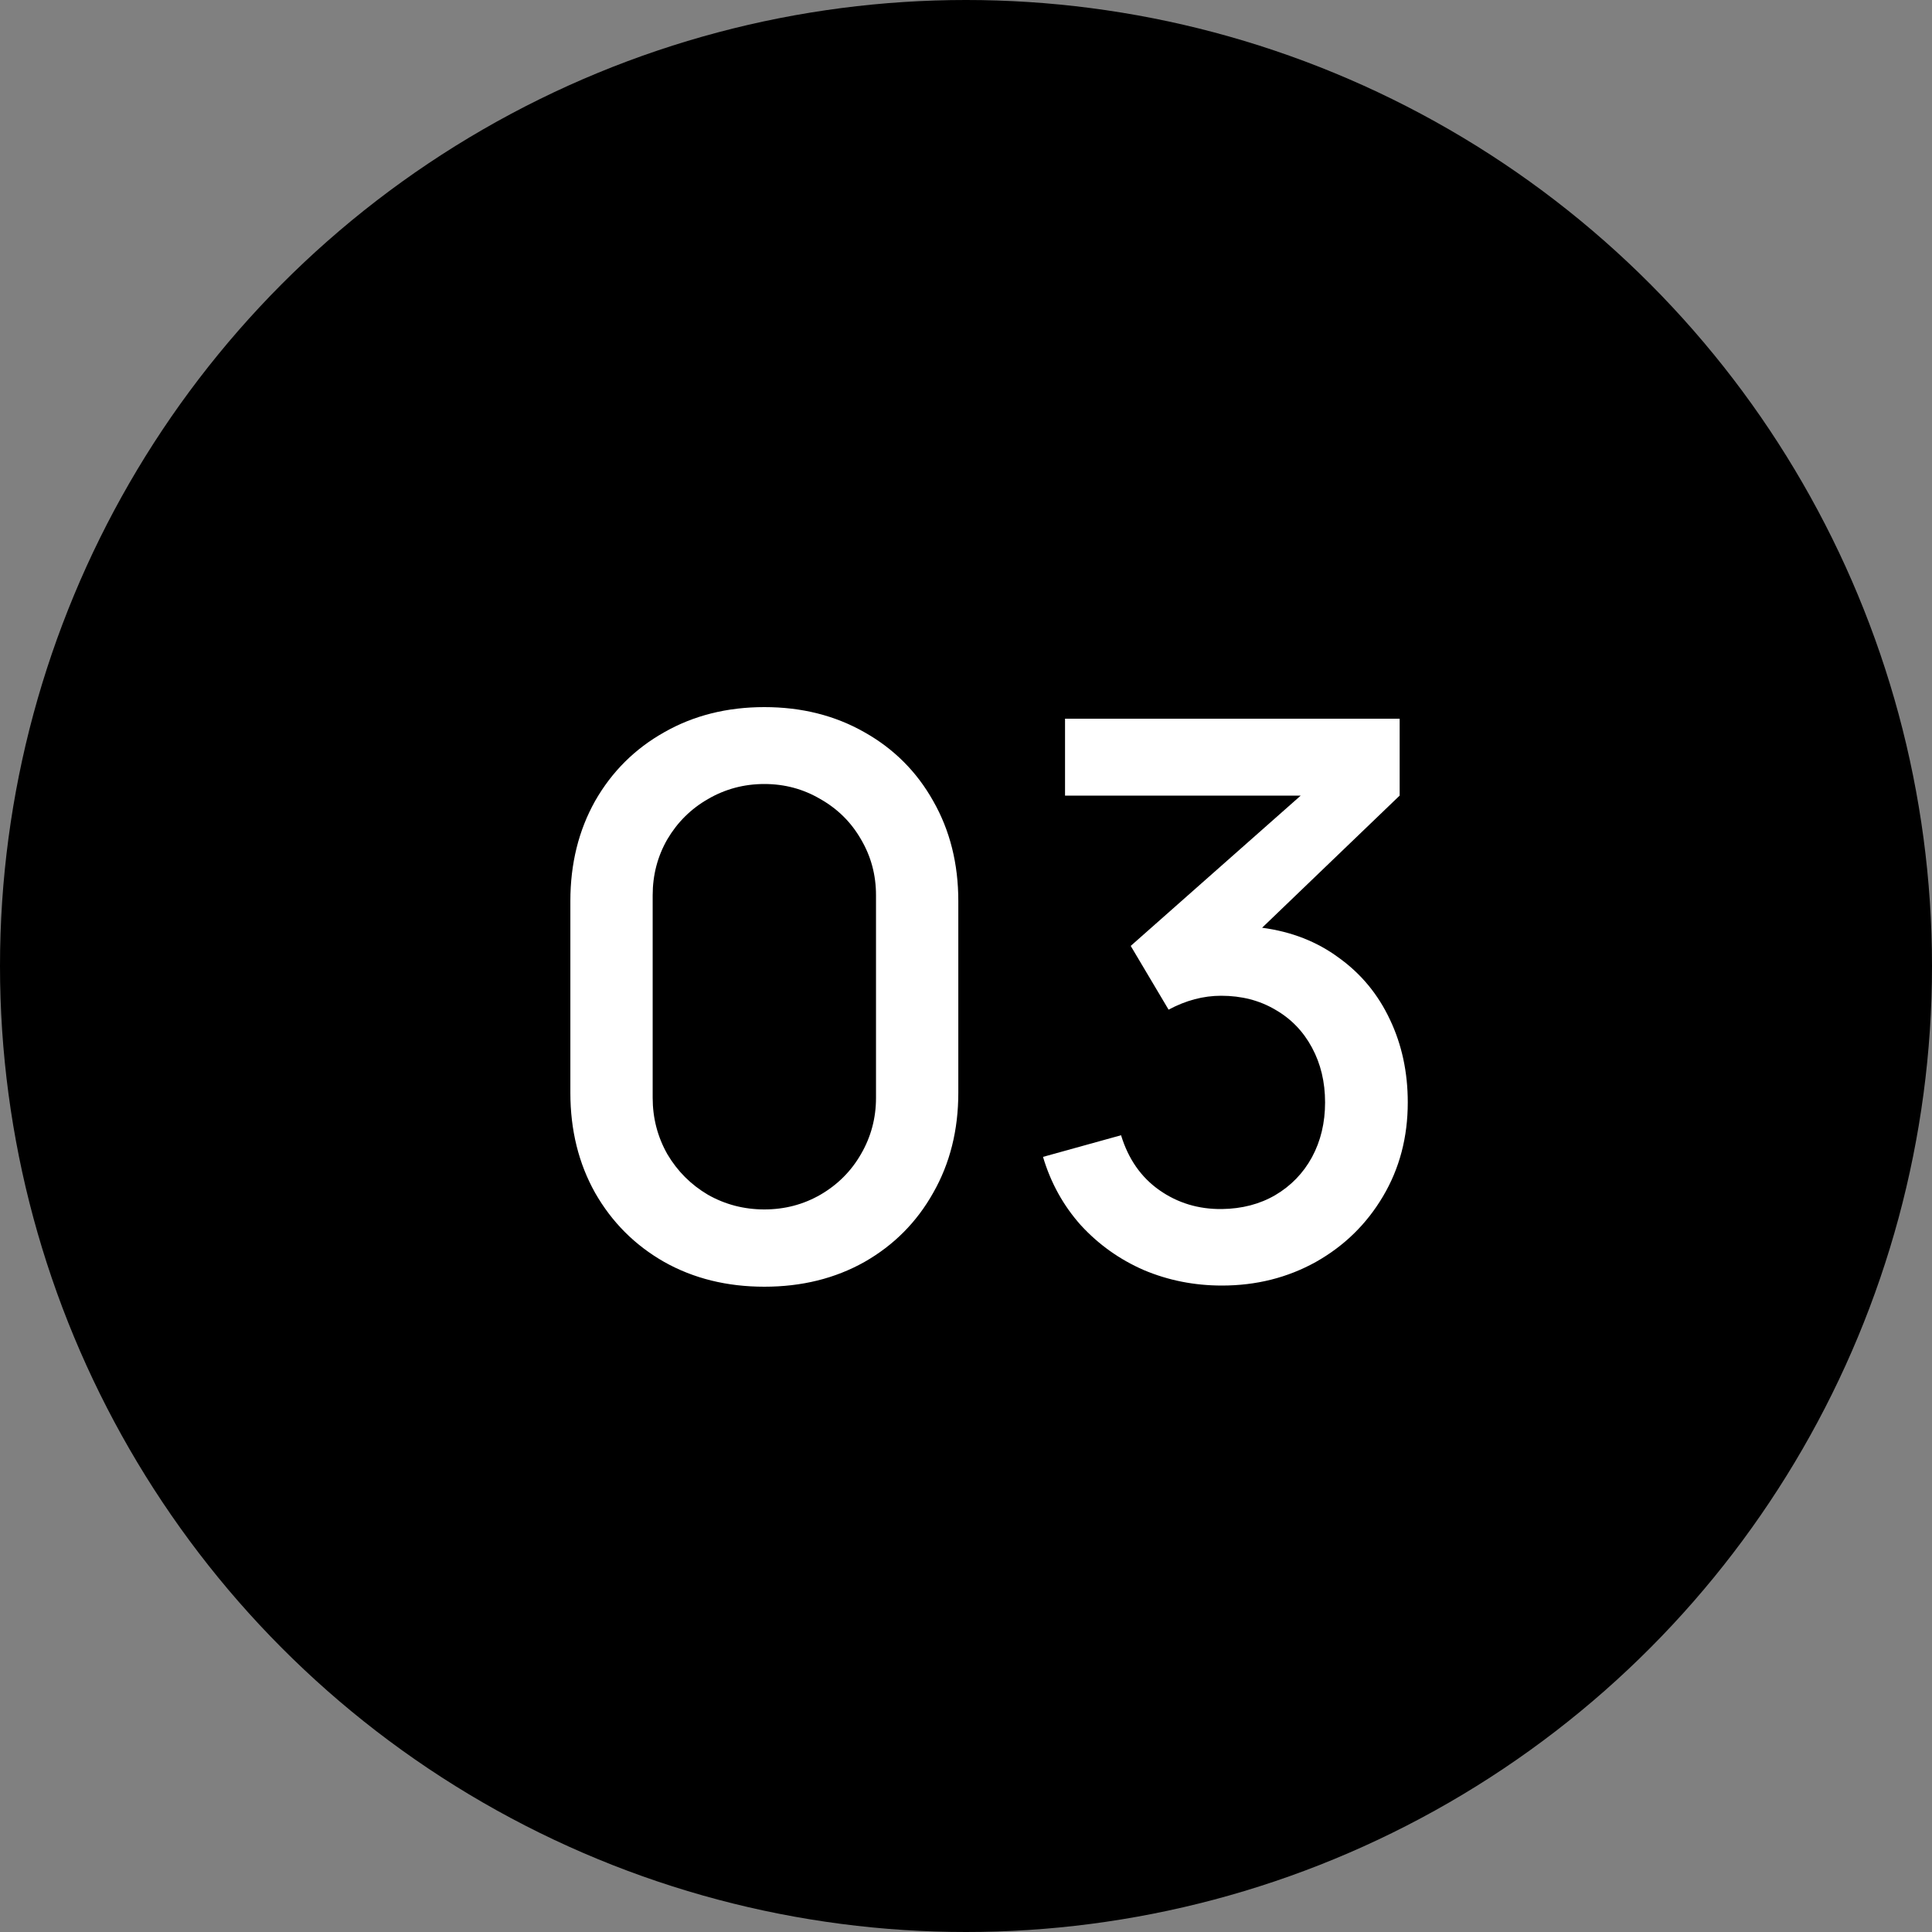
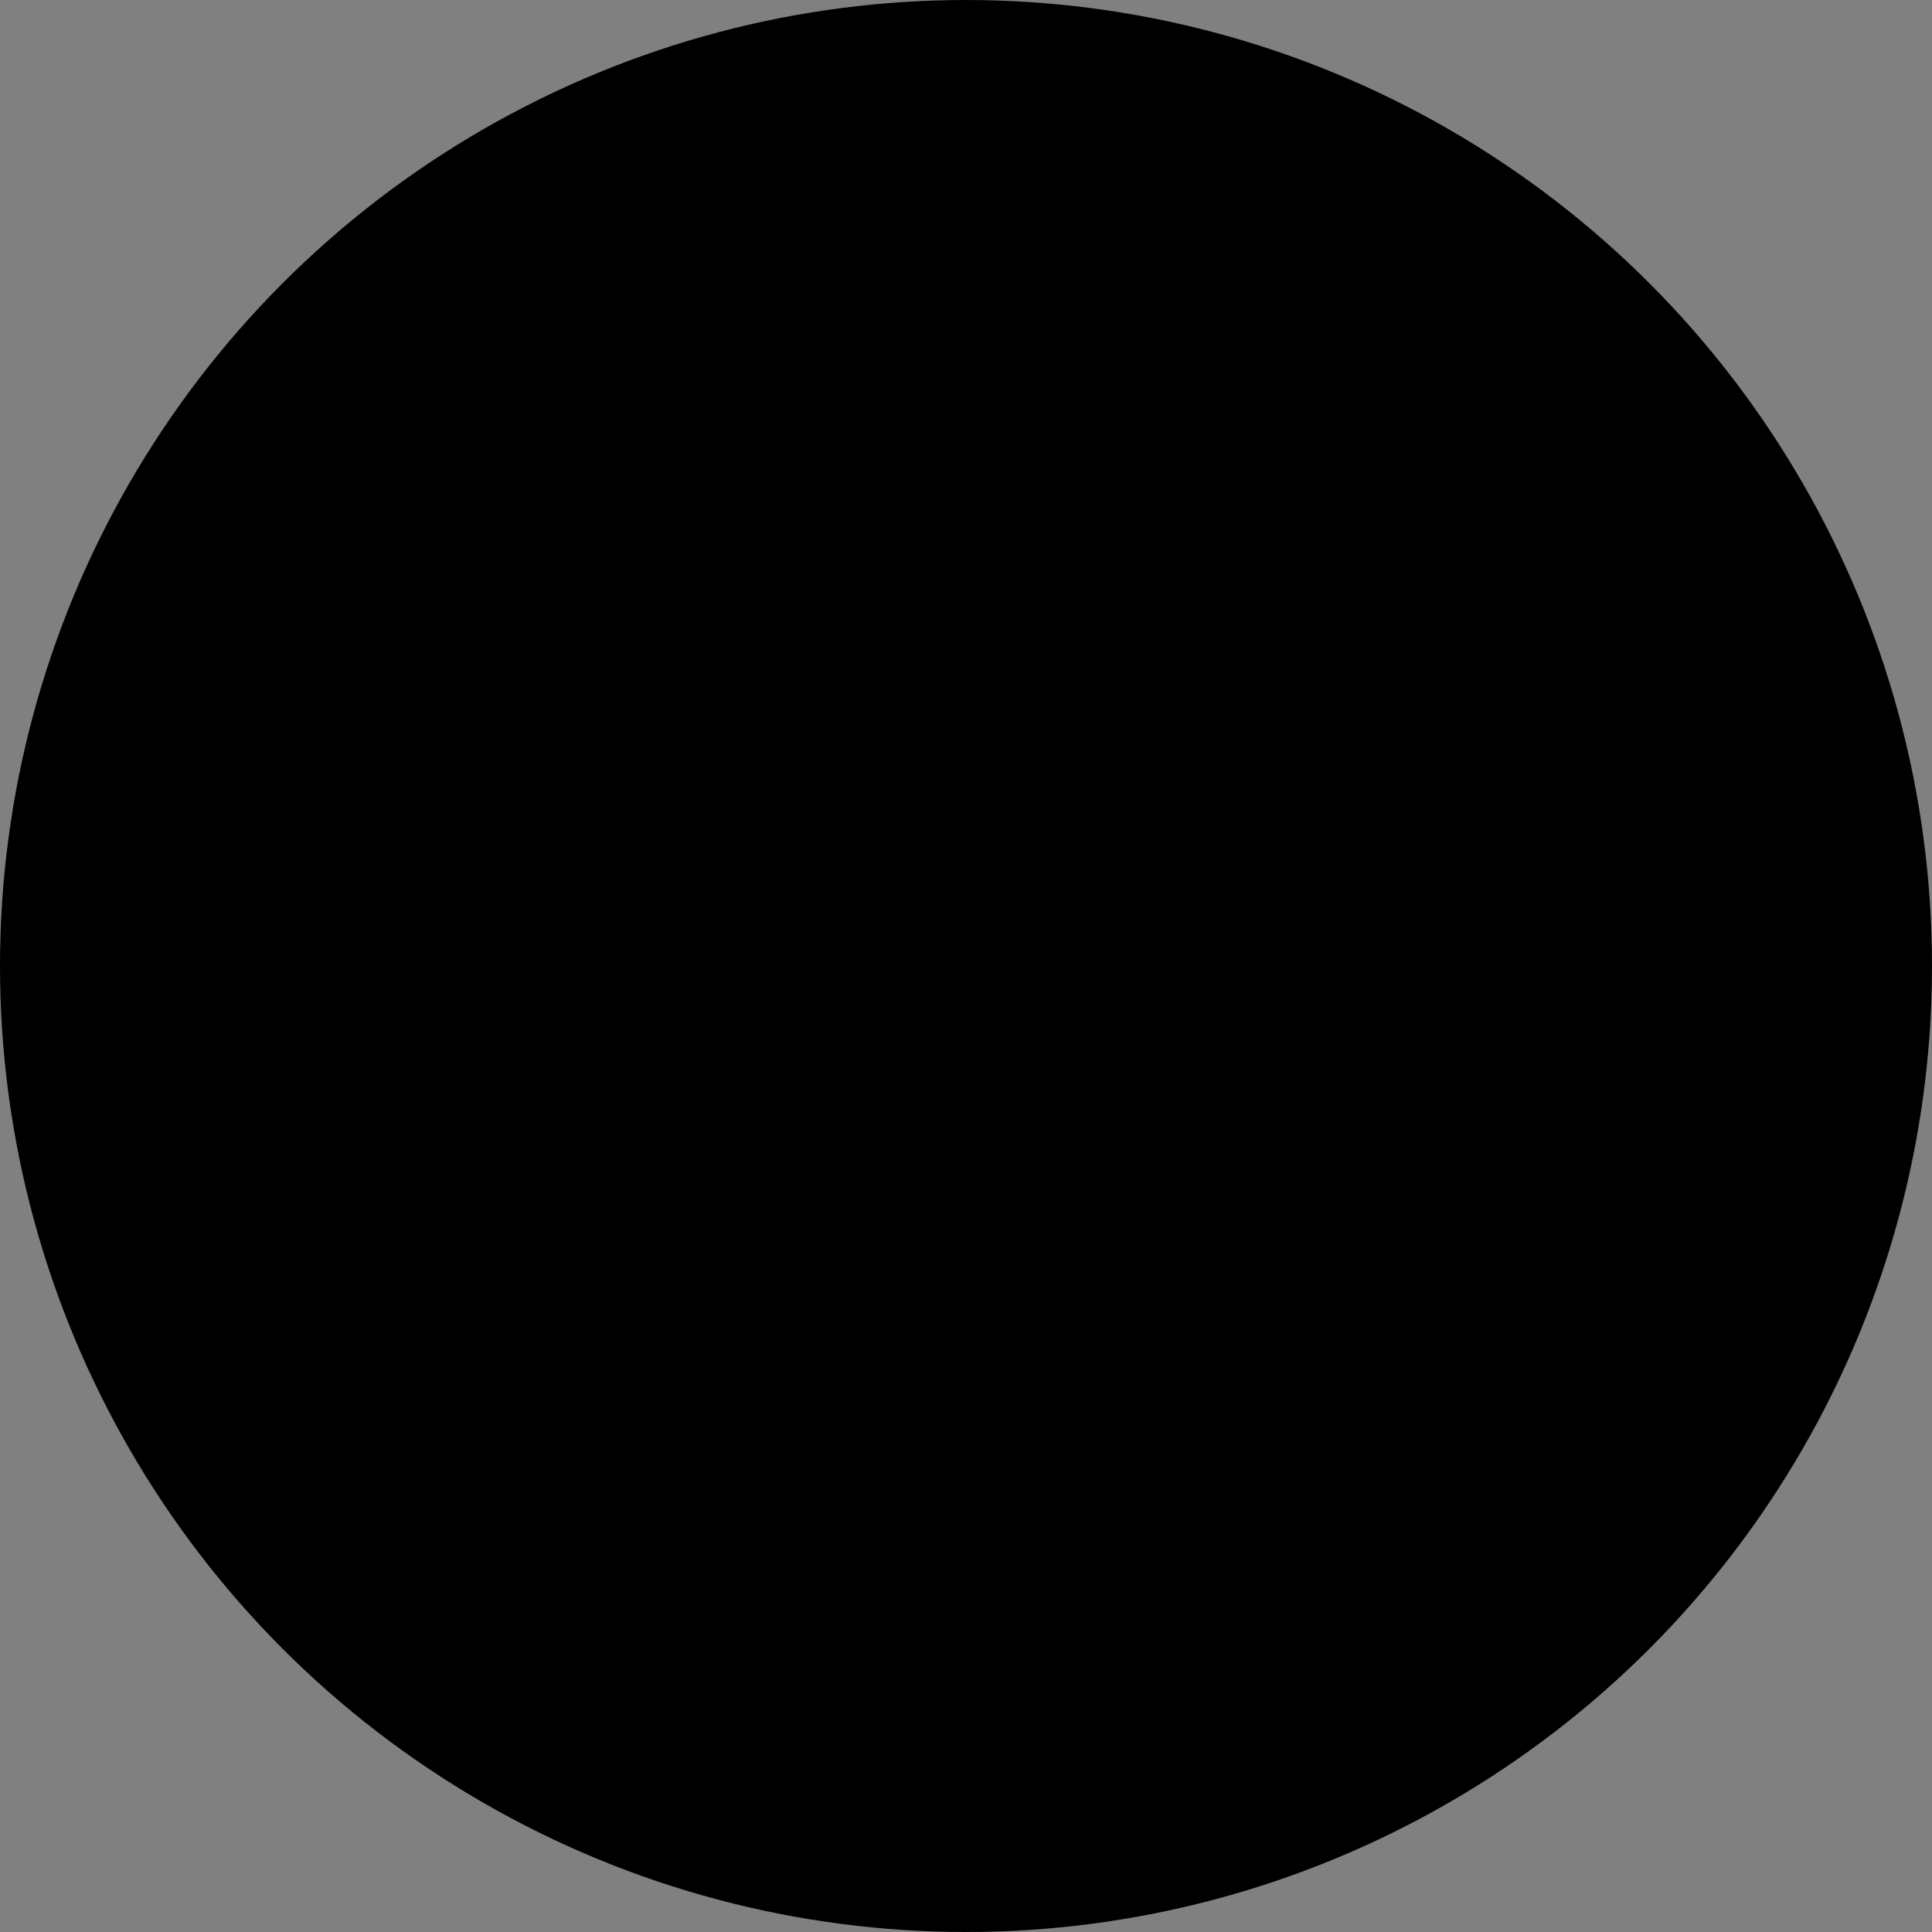
<svg xmlns="http://www.w3.org/2000/svg" width="50" height="50" viewBox="0 0 50 50">
  <rect x="0" y="0" width="50" height="50" fill="#808080" stroke="none" />
  <circle cx="25" cy="25" r="25" />
-   <path d="M19.781 33.3C18.815 33.3 17.951 33.087 17.191 32.66C16.431 32.227 15.835 31.63 15.401 30.87C14.975 30.11 14.761 29.247 14.761 28.28V23.32C14.761 22.353 14.975 21.49 15.401 20.73C15.835 19.97 16.431 19.377 17.191 18.95C17.951 18.517 18.815 18.3 19.781 18.3C20.748 18.3 21.611 18.517 22.371 18.95C23.131 19.377 23.725 19.97 24.151 20.73C24.585 21.49 24.801 22.353 24.801 23.32V28.28C24.801 29.247 24.585 30.11 24.151 30.87C23.725 31.63 23.131 32.227 22.371 32.66C21.611 33.087 20.748 33.3 19.781 33.3ZM19.781 31.3C20.308 31.3 20.791 31.173 21.231 30.92C21.678 30.66 22.028 30.31 22.281 29.87C22.541 29.423 22.671 28.937 22.671 28.41V23.17C22.671 22.643 22.541 22.16 22.281 21.72C22.028 21.28 21.678 20.933 21.231 20.68C20.791 20.42 20.308 20.29 19.781 20.29C19.255 20.29 18.768 20.42 18.321 20.68C17.881 20.933 17.531 21.28 17.271 21.72C17.018 22.16 16.891 22.643 16.891 23.17V28.41C16.891 28.937 17.018 29.423 17.271 29.87C17.531 30.31 17.881 30.66 18.321 30.92C18.768 31.173 19.255 31.3 19.781 31.3ZM32.663 24.01C33.423 24.11 34.087 24.37 34.653 24.79C35.227 25.203 35.667 25.737 35.973 26.39C36.28 27.037 36.433 27.75 36.433 28.53C36.433 29.43 36.22 30.24 35.793 30.96C35.367 31.68 34.787 32.247 34.053 32.66C33.32 33.067 32.51 33.27 31.623 33.27C30.91 33.27 30.237 33.137 29.603 32.87C28.977 32.597 28.433 32.21 27.973 31.71C27.52 31.203 27.193 30.613 26.993 29.94L29.013 29.38C29.2 29.993 29.53 30.467 30.003 30.8C30.477 31.133 31.017 31.297 31.623 31.29C32.143 31.283 32.603 31.163 33.003 30.93C33.41 30.69 33.727 30.363 33.953 29.95C34.18 29.53 34.293 29.057 34.293 28.53C34.293 28.003 34.18 27.53 33.953 27.11C33.727 26.69 33.41 26.363 33.003 26.13C32.597 25.89 32.13 25.77 31.603 25.77C31.143 25.77 30.69 25.89 30.243 26.13L29.263 24.48L33.663 20.59H27.563V18.6H36.223V20.59L32.663 24.01Z" fill="white" />
</svg>